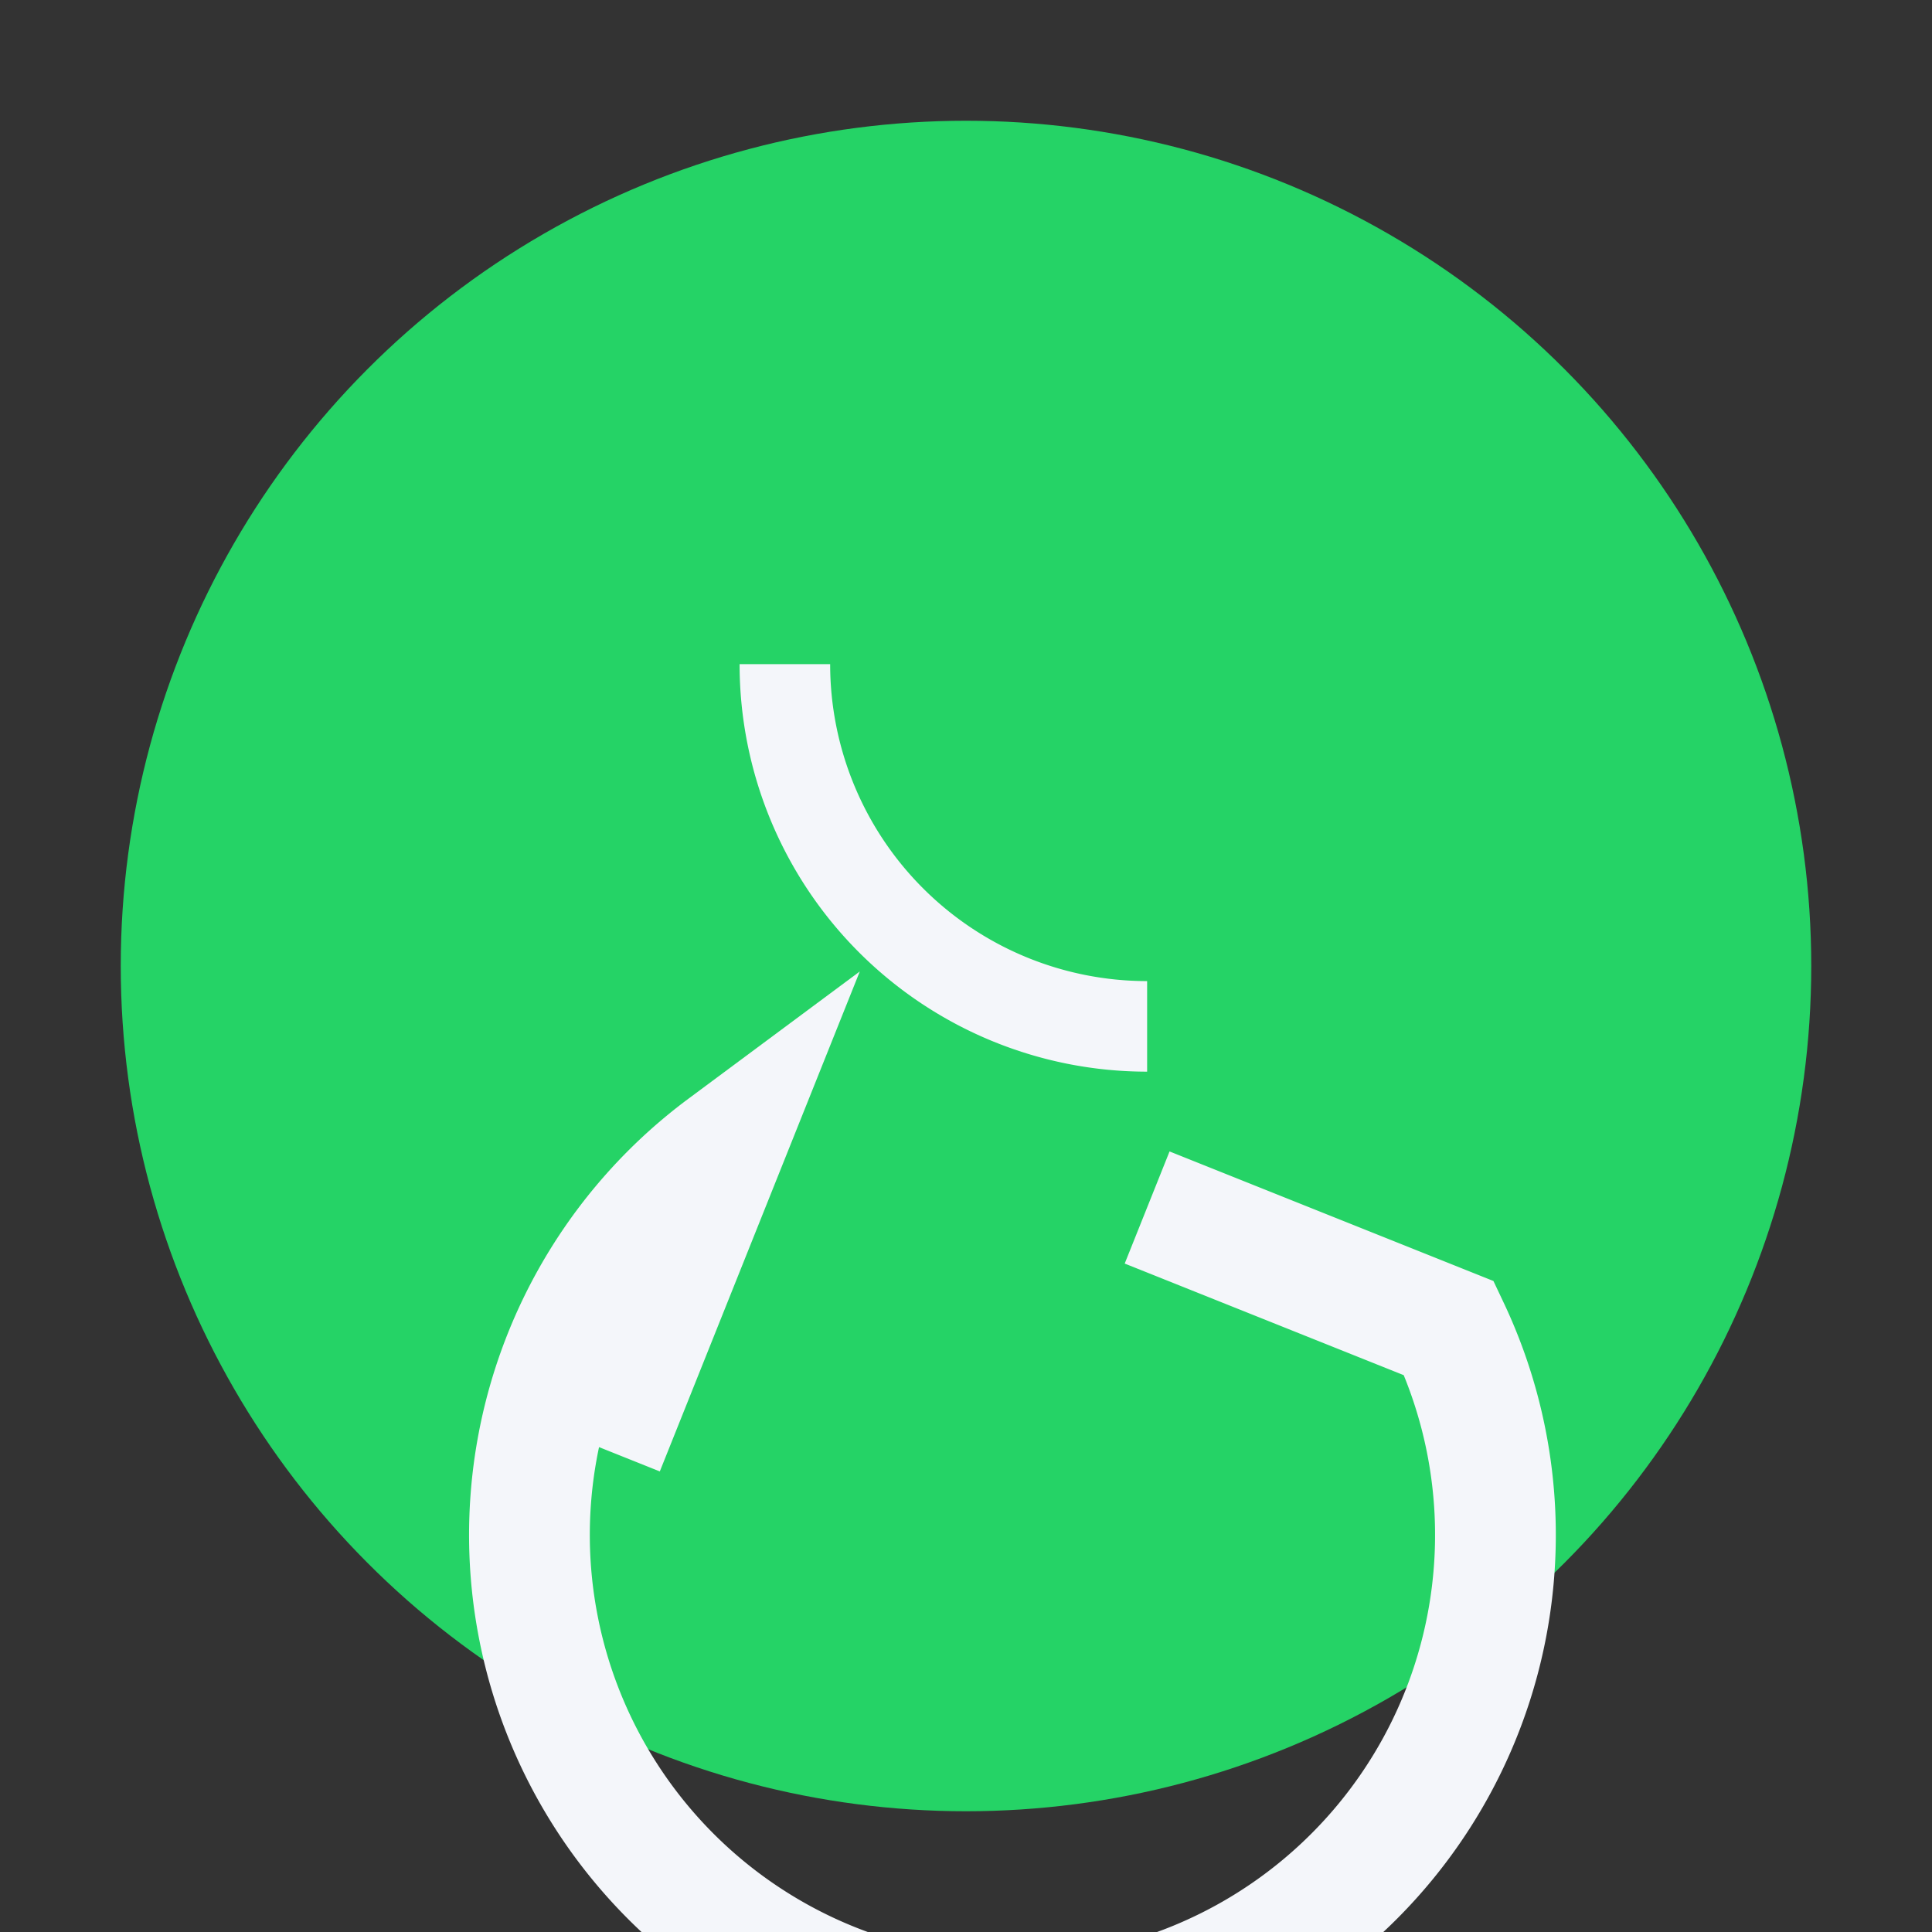
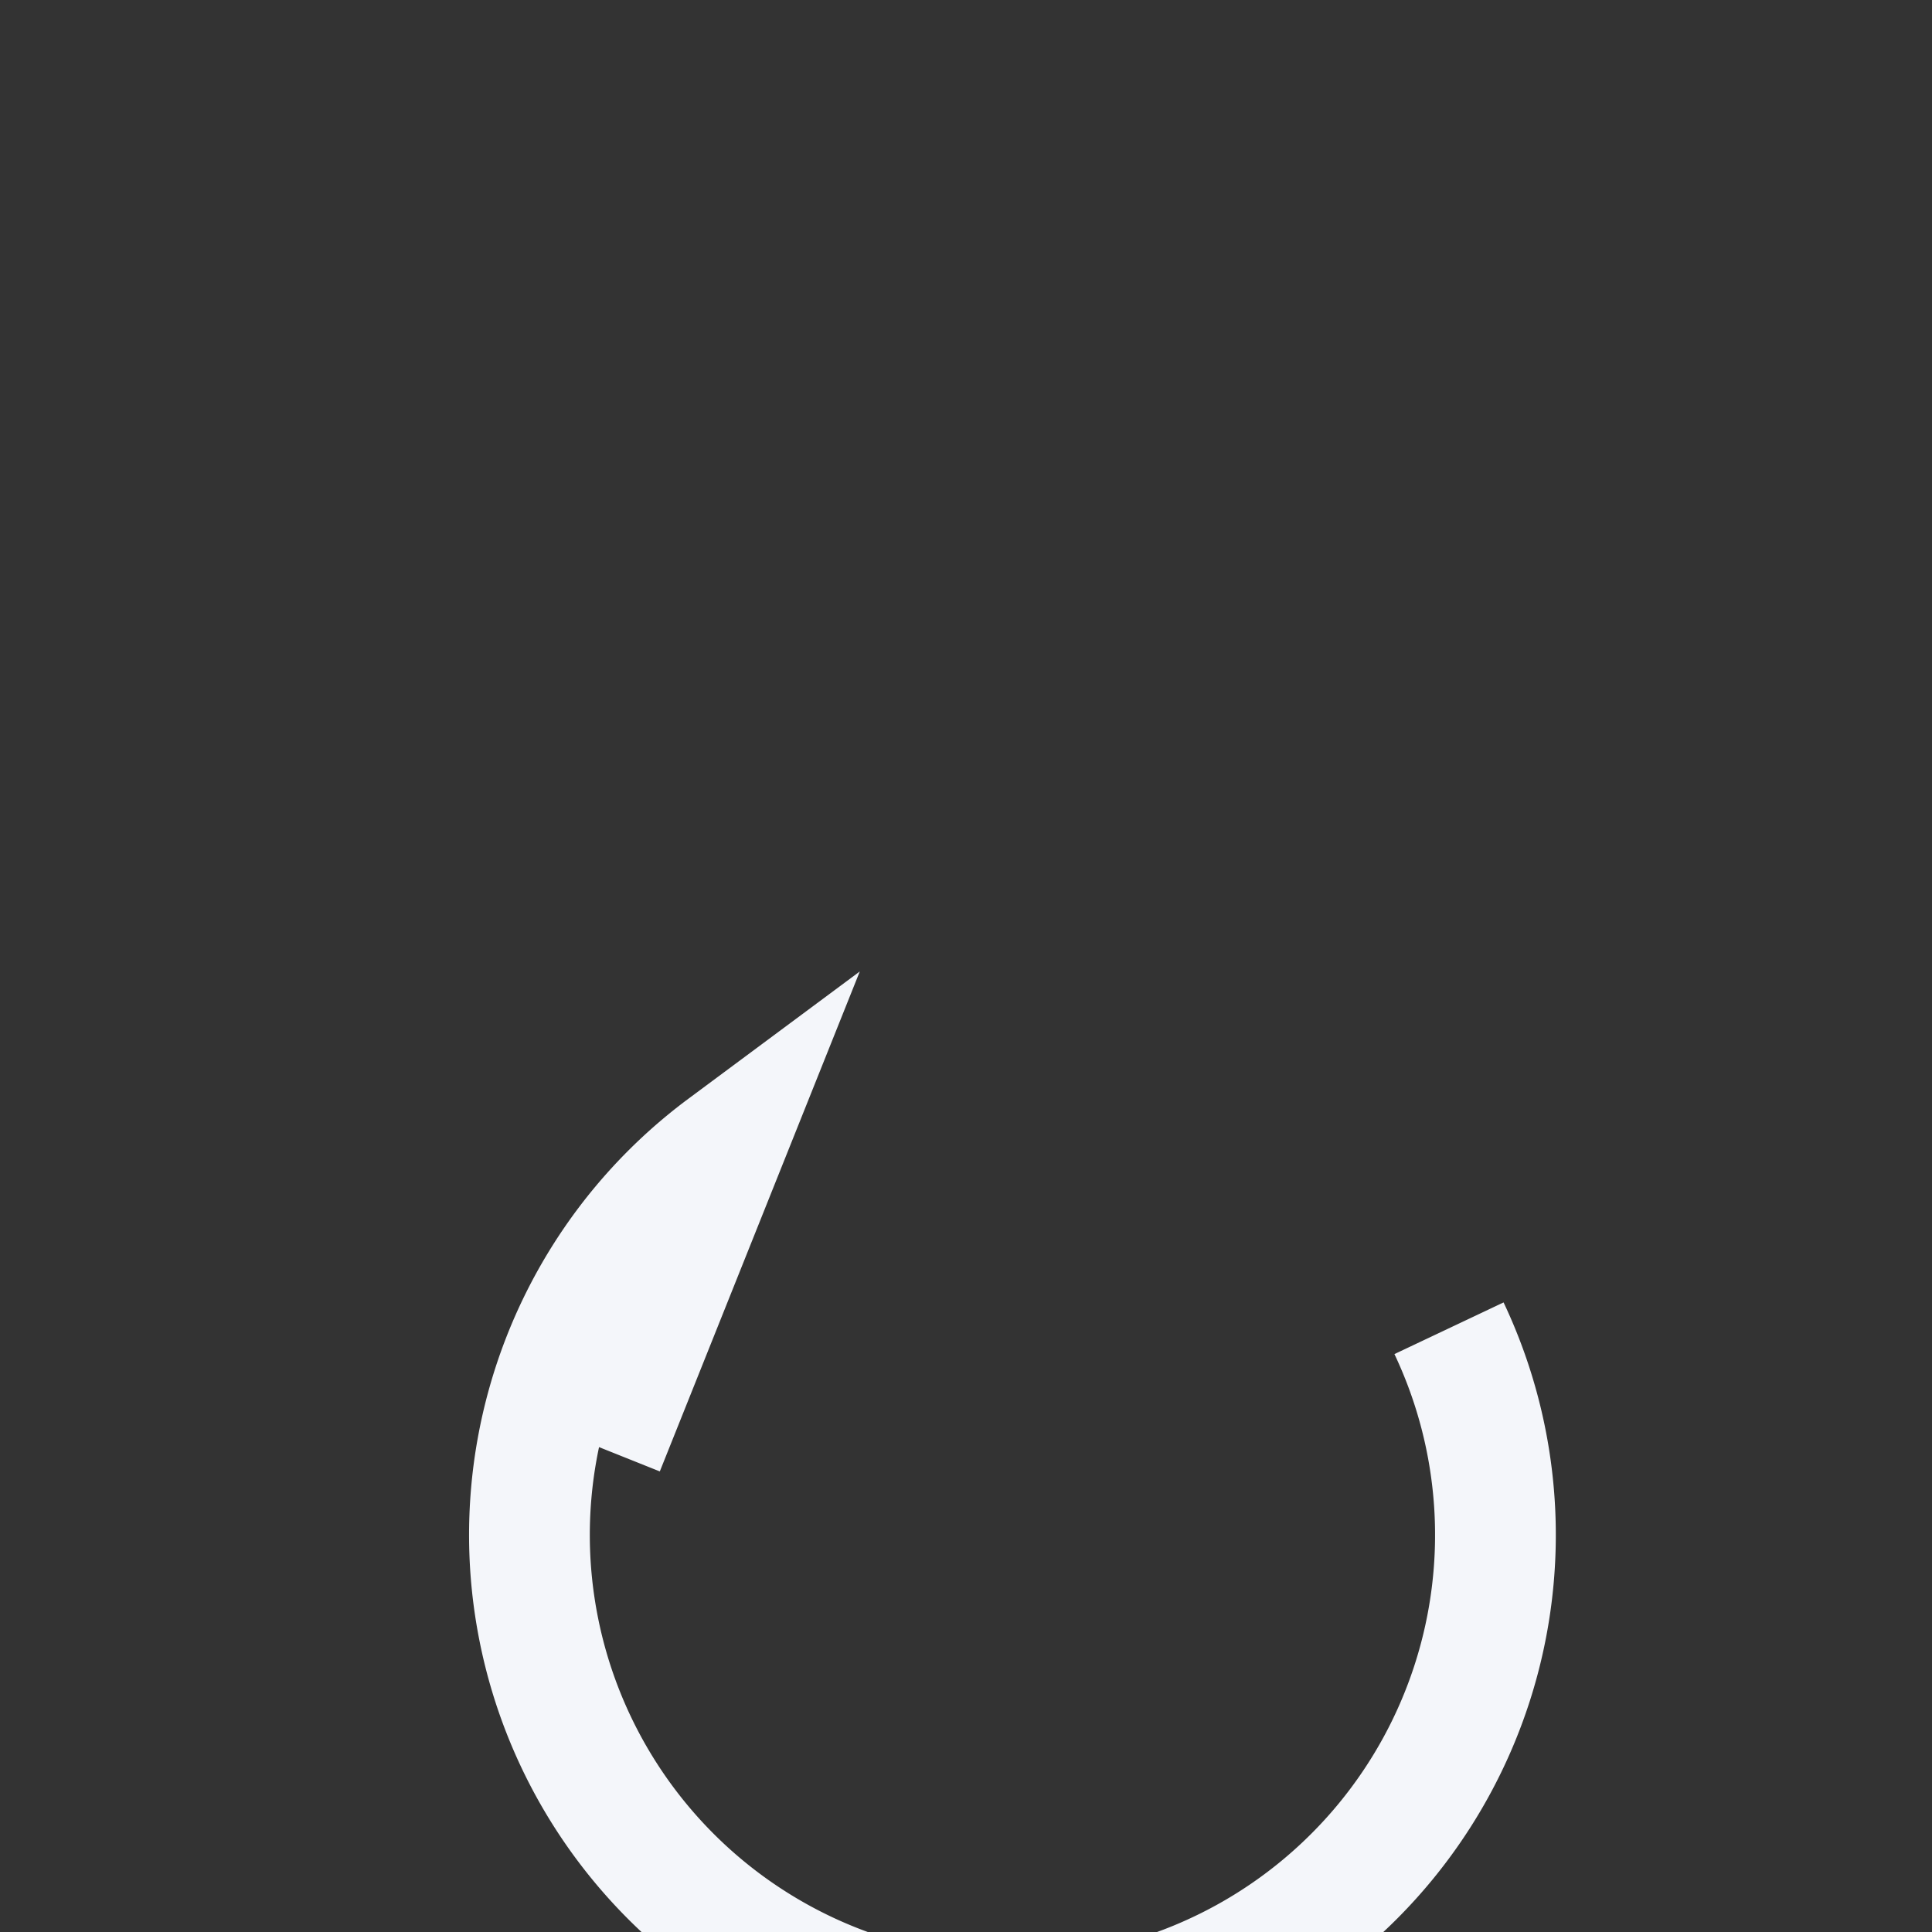
<svg xmlns="http://www.w3.org/2000/svg" width="32" height="32" viewBox="0 0 32 32">
  <rect x="0" y="0" width="32" height="32" fill="#333333" stroke="none" />
-   <circle cx="16" cy="16" r="14" fill="#25d366" />
-   <path d="M10 24l2-5A8 8 0 1024 22l-5-2" fill="none" stroke="#F4F6FA" stroke-width="2" />
-   <path d="M19 17a6 6 0 01-6-6" stroke="#F4F6FA" stroke-width="1.5" fill="none" />
+   <path d="M10 24l2-5A8 8 0 1024 22" fill="none" stroke="#F4F6FA" stroke-width="2" />
</svg>